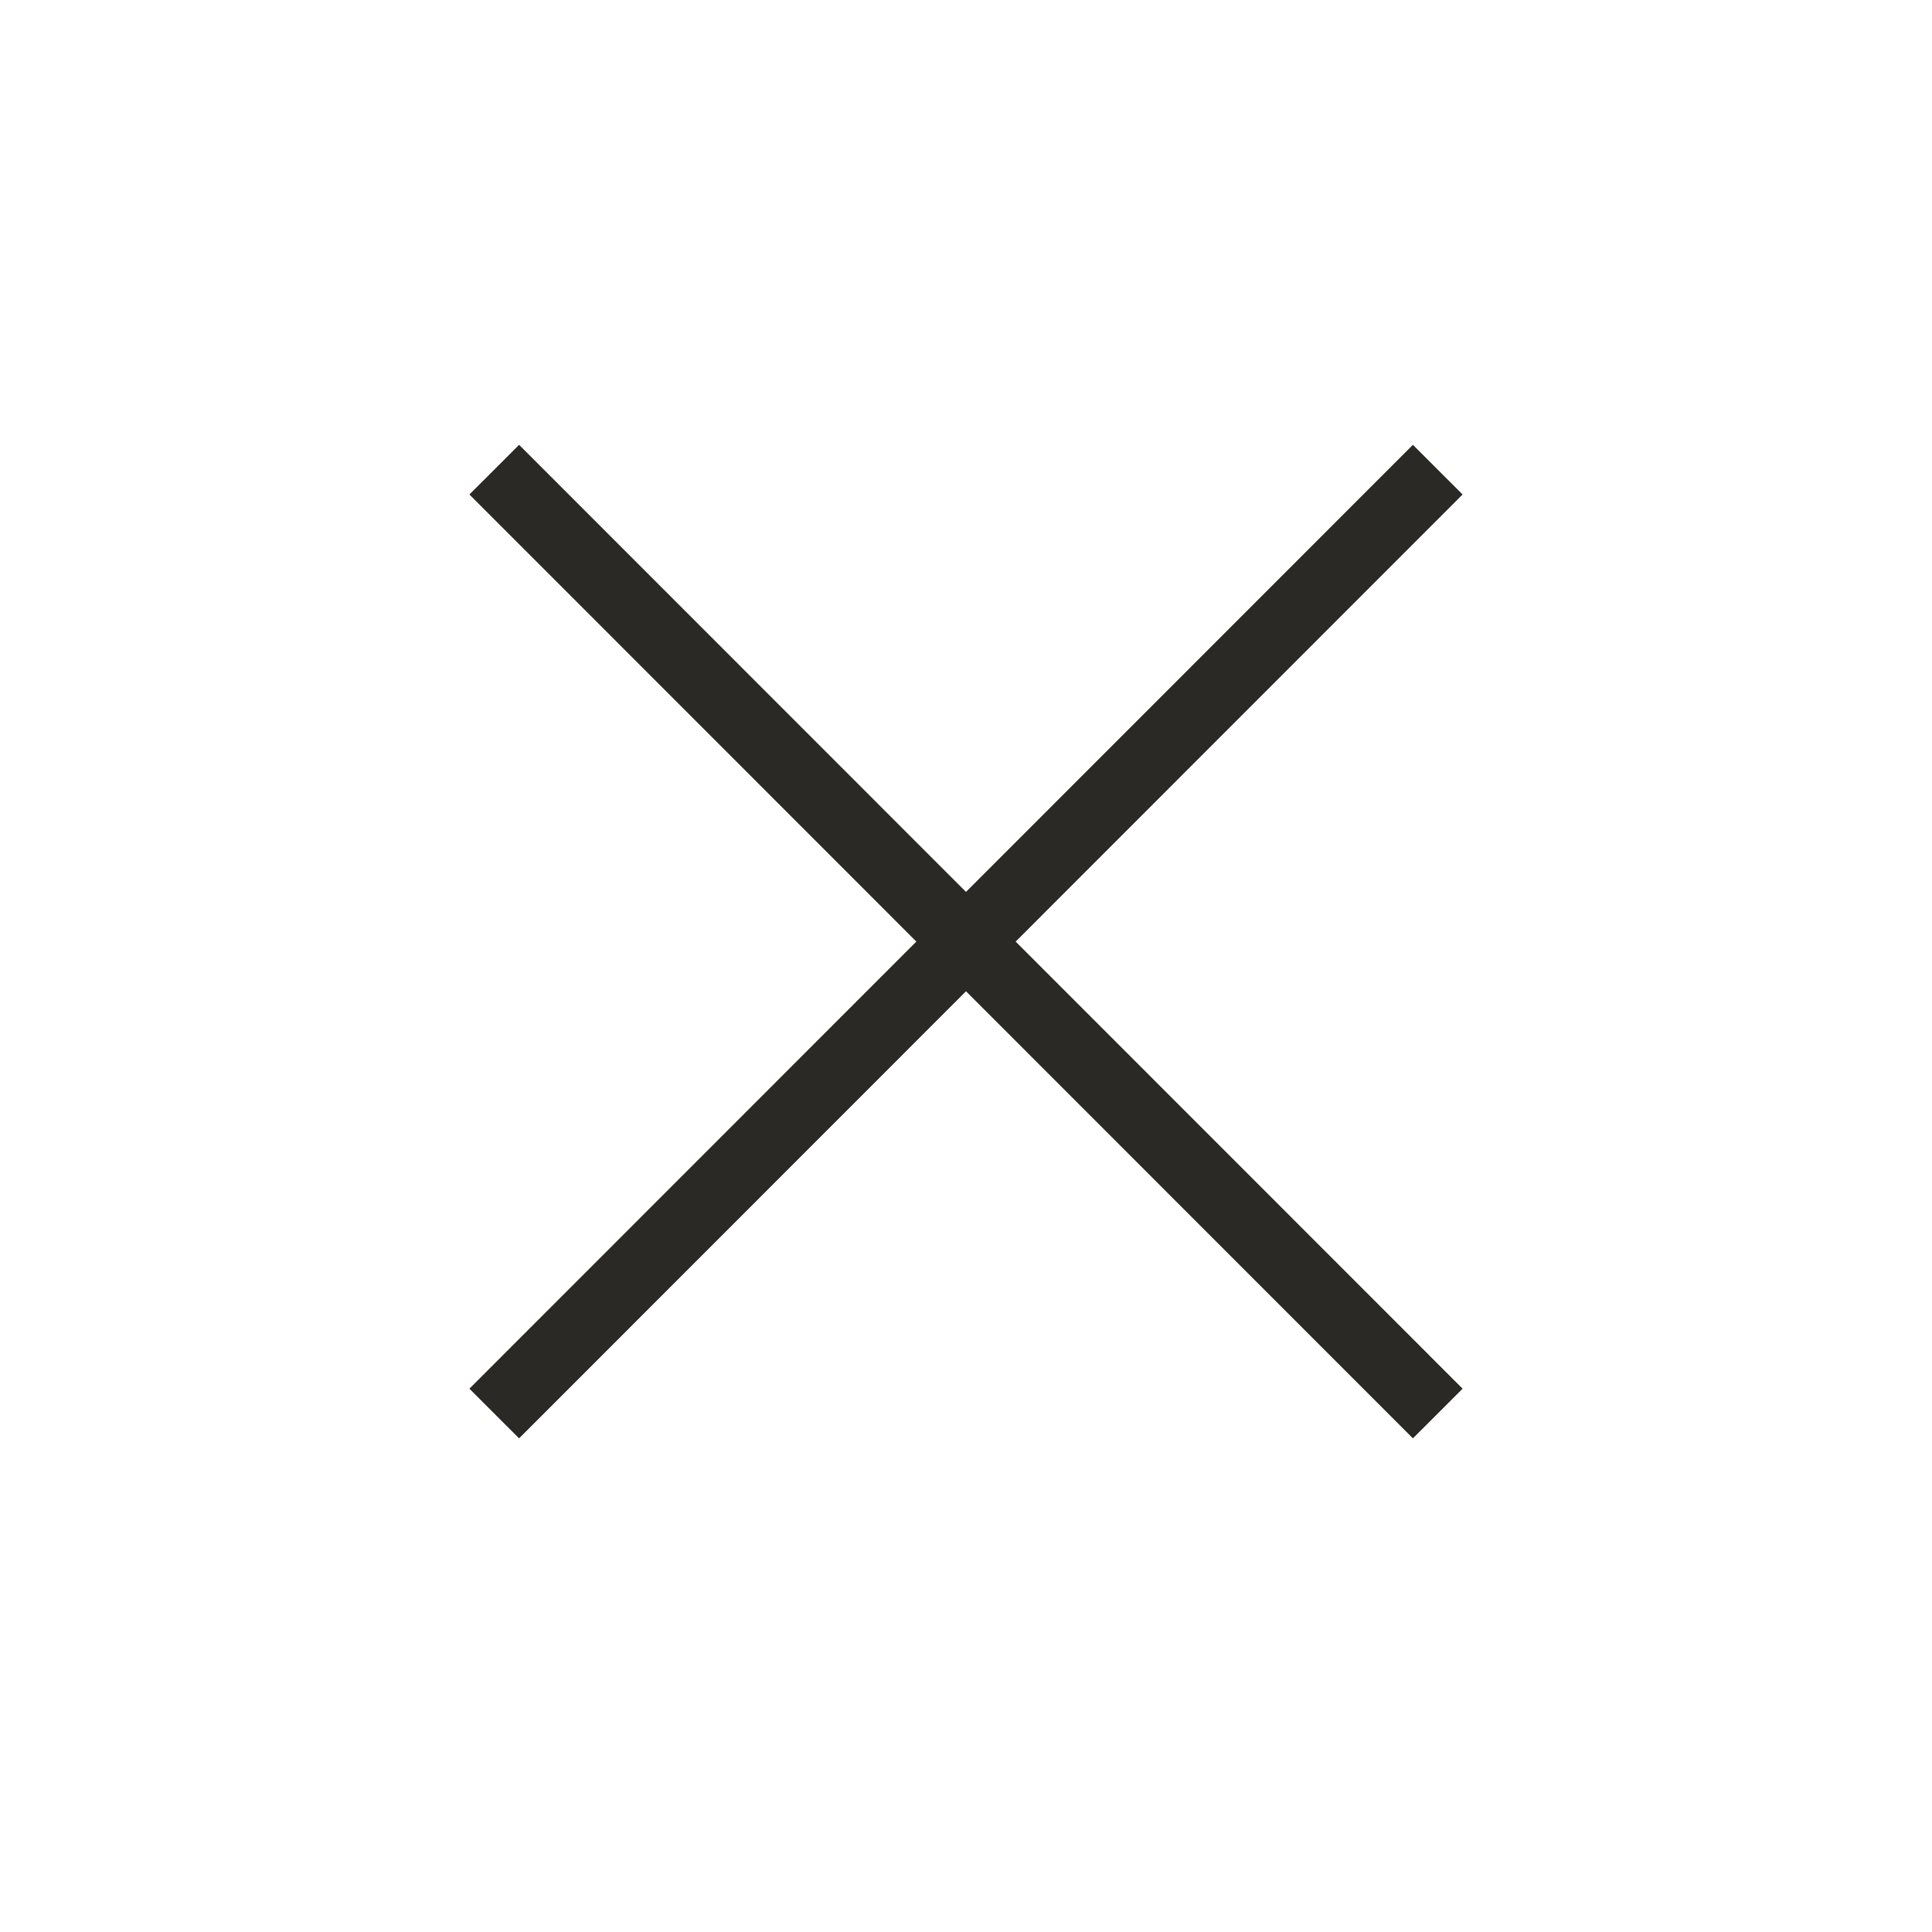
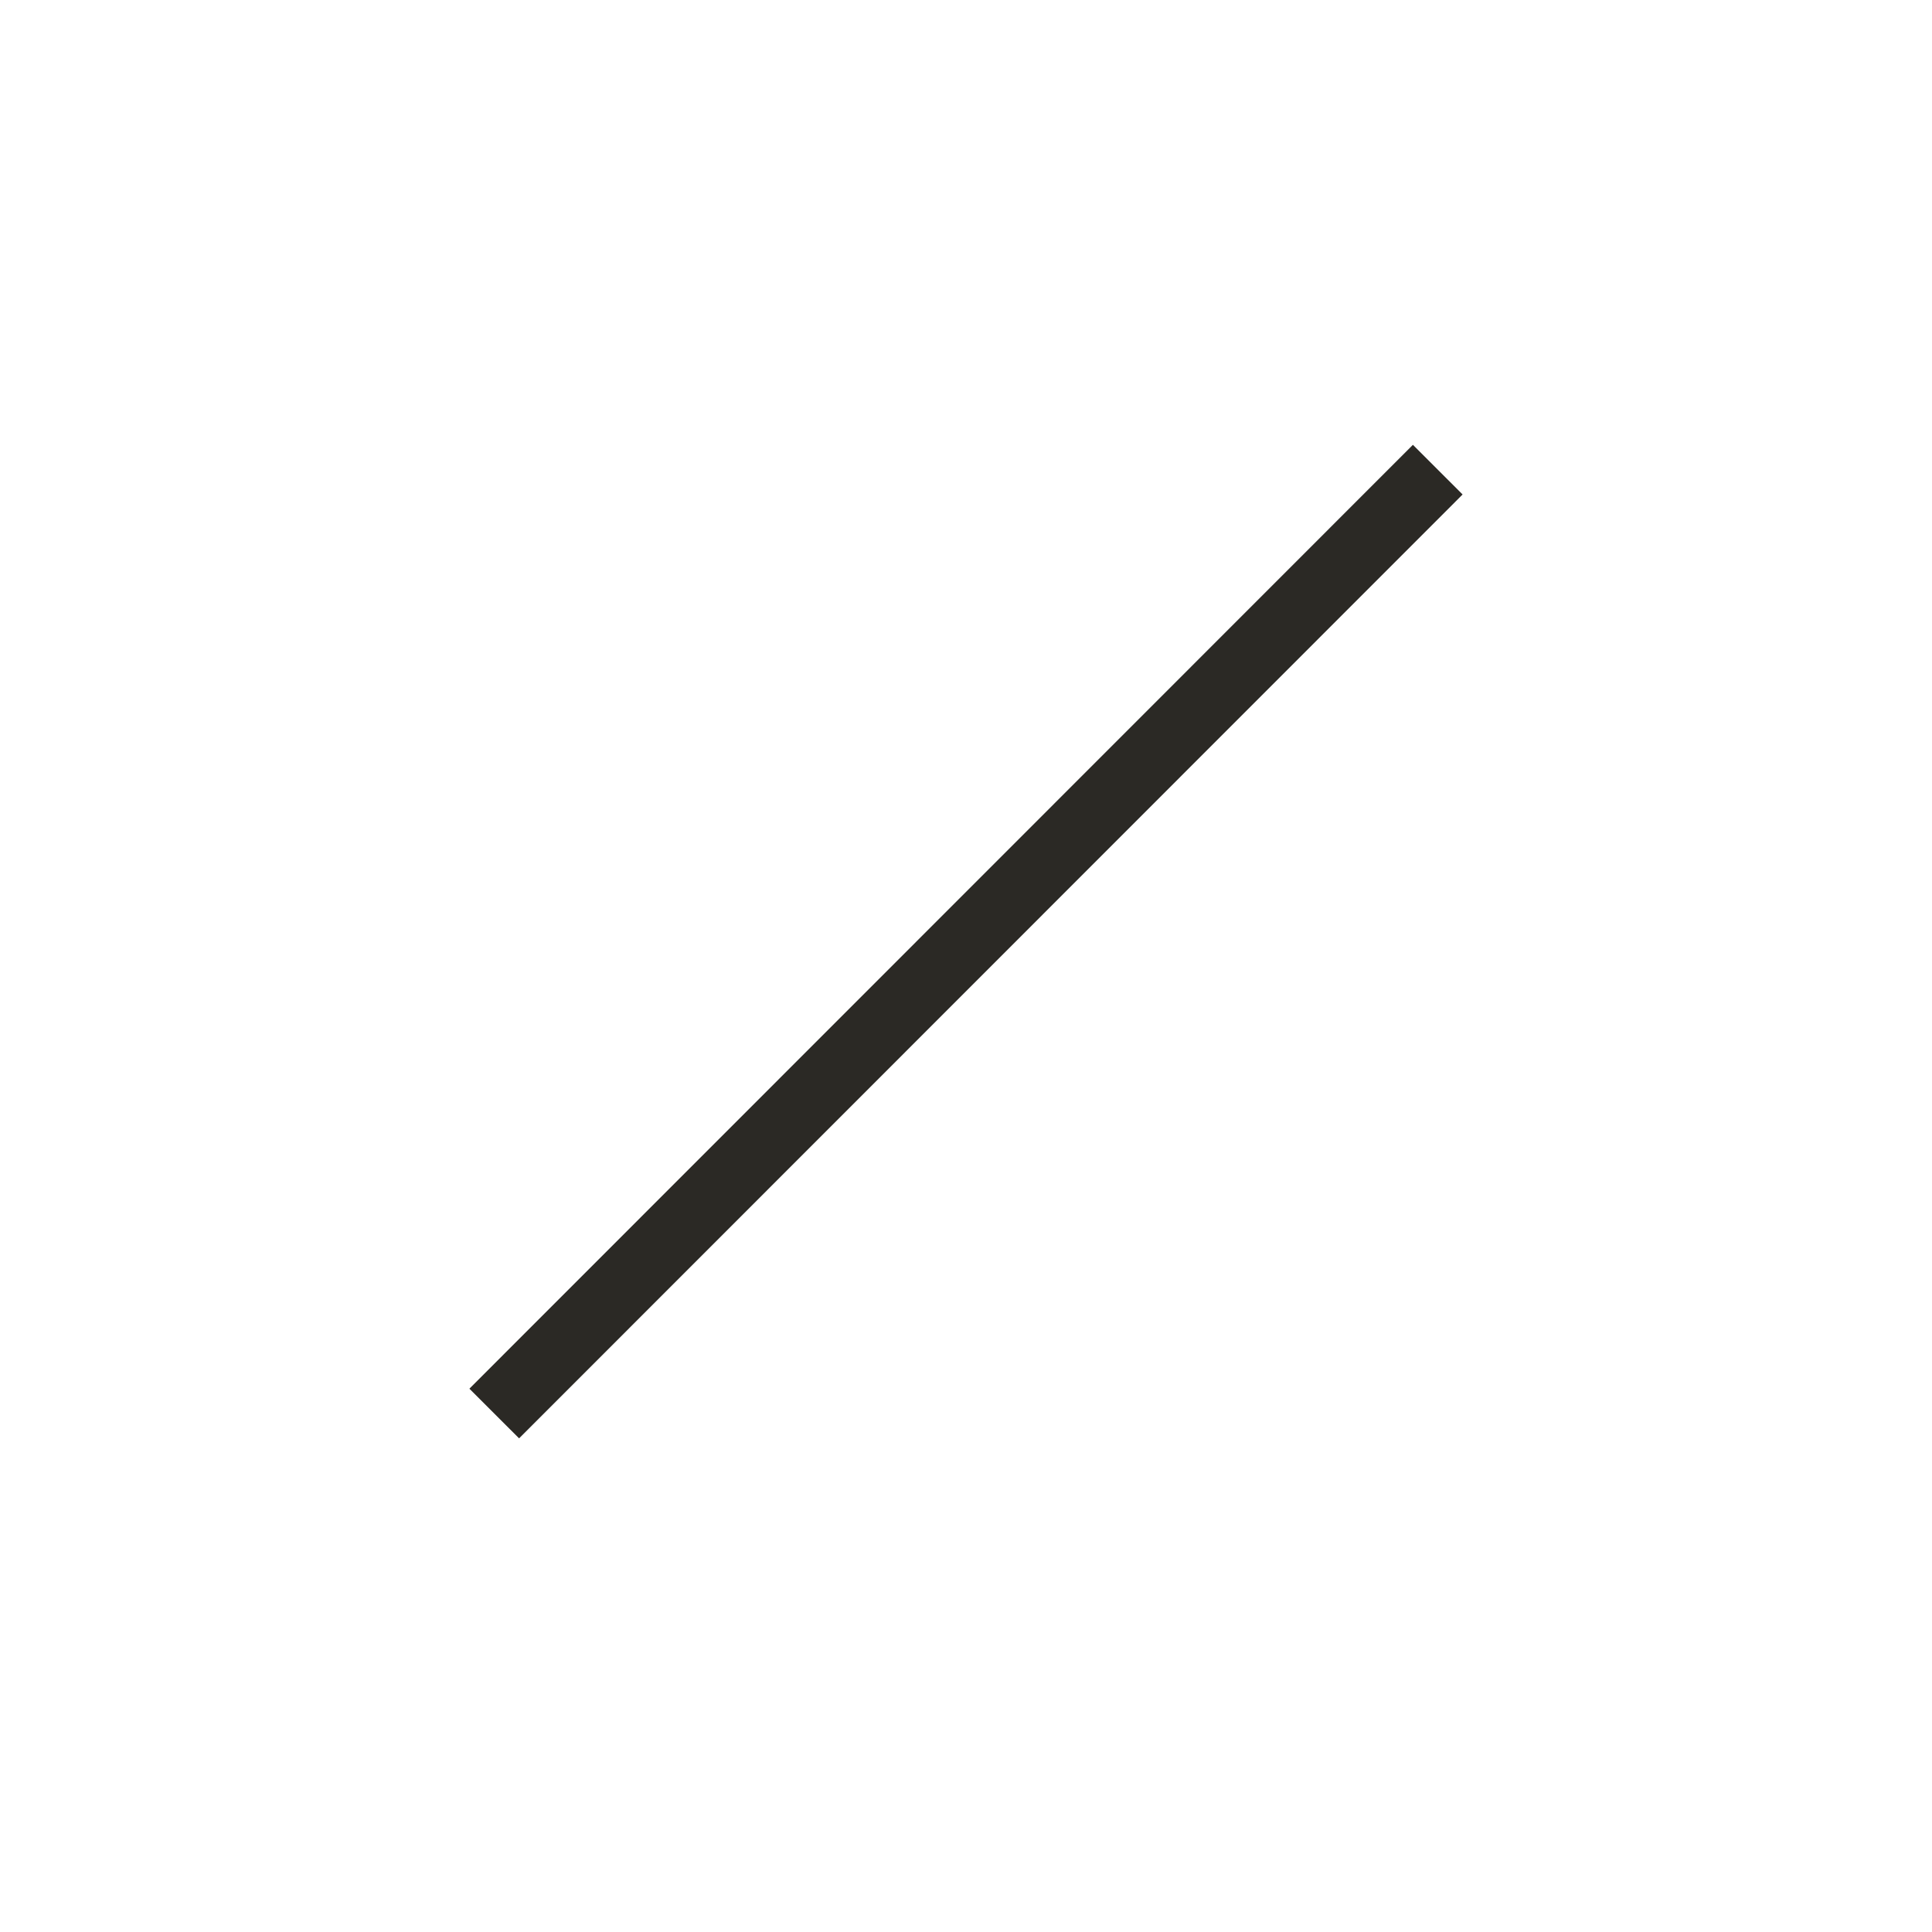
<svg xmlns="http://www.w3.org/2000/svg" id="a" width="55" height="55" viewBox="0 0 55 55">
  <defs>
    <style>.cls-1{fill:none;stroke:#2b2925;stroke-miterlimit:10;stroke-width:2px;}</style>
  </defs>
-   <line class="cls-1" x1="14.07" y1="13.37" x2="40.93" y2="40.24" />
  <line class="cls-1" x1="40.93" y1="13.37" x2="14.07" y2="40.24" />
</svg>